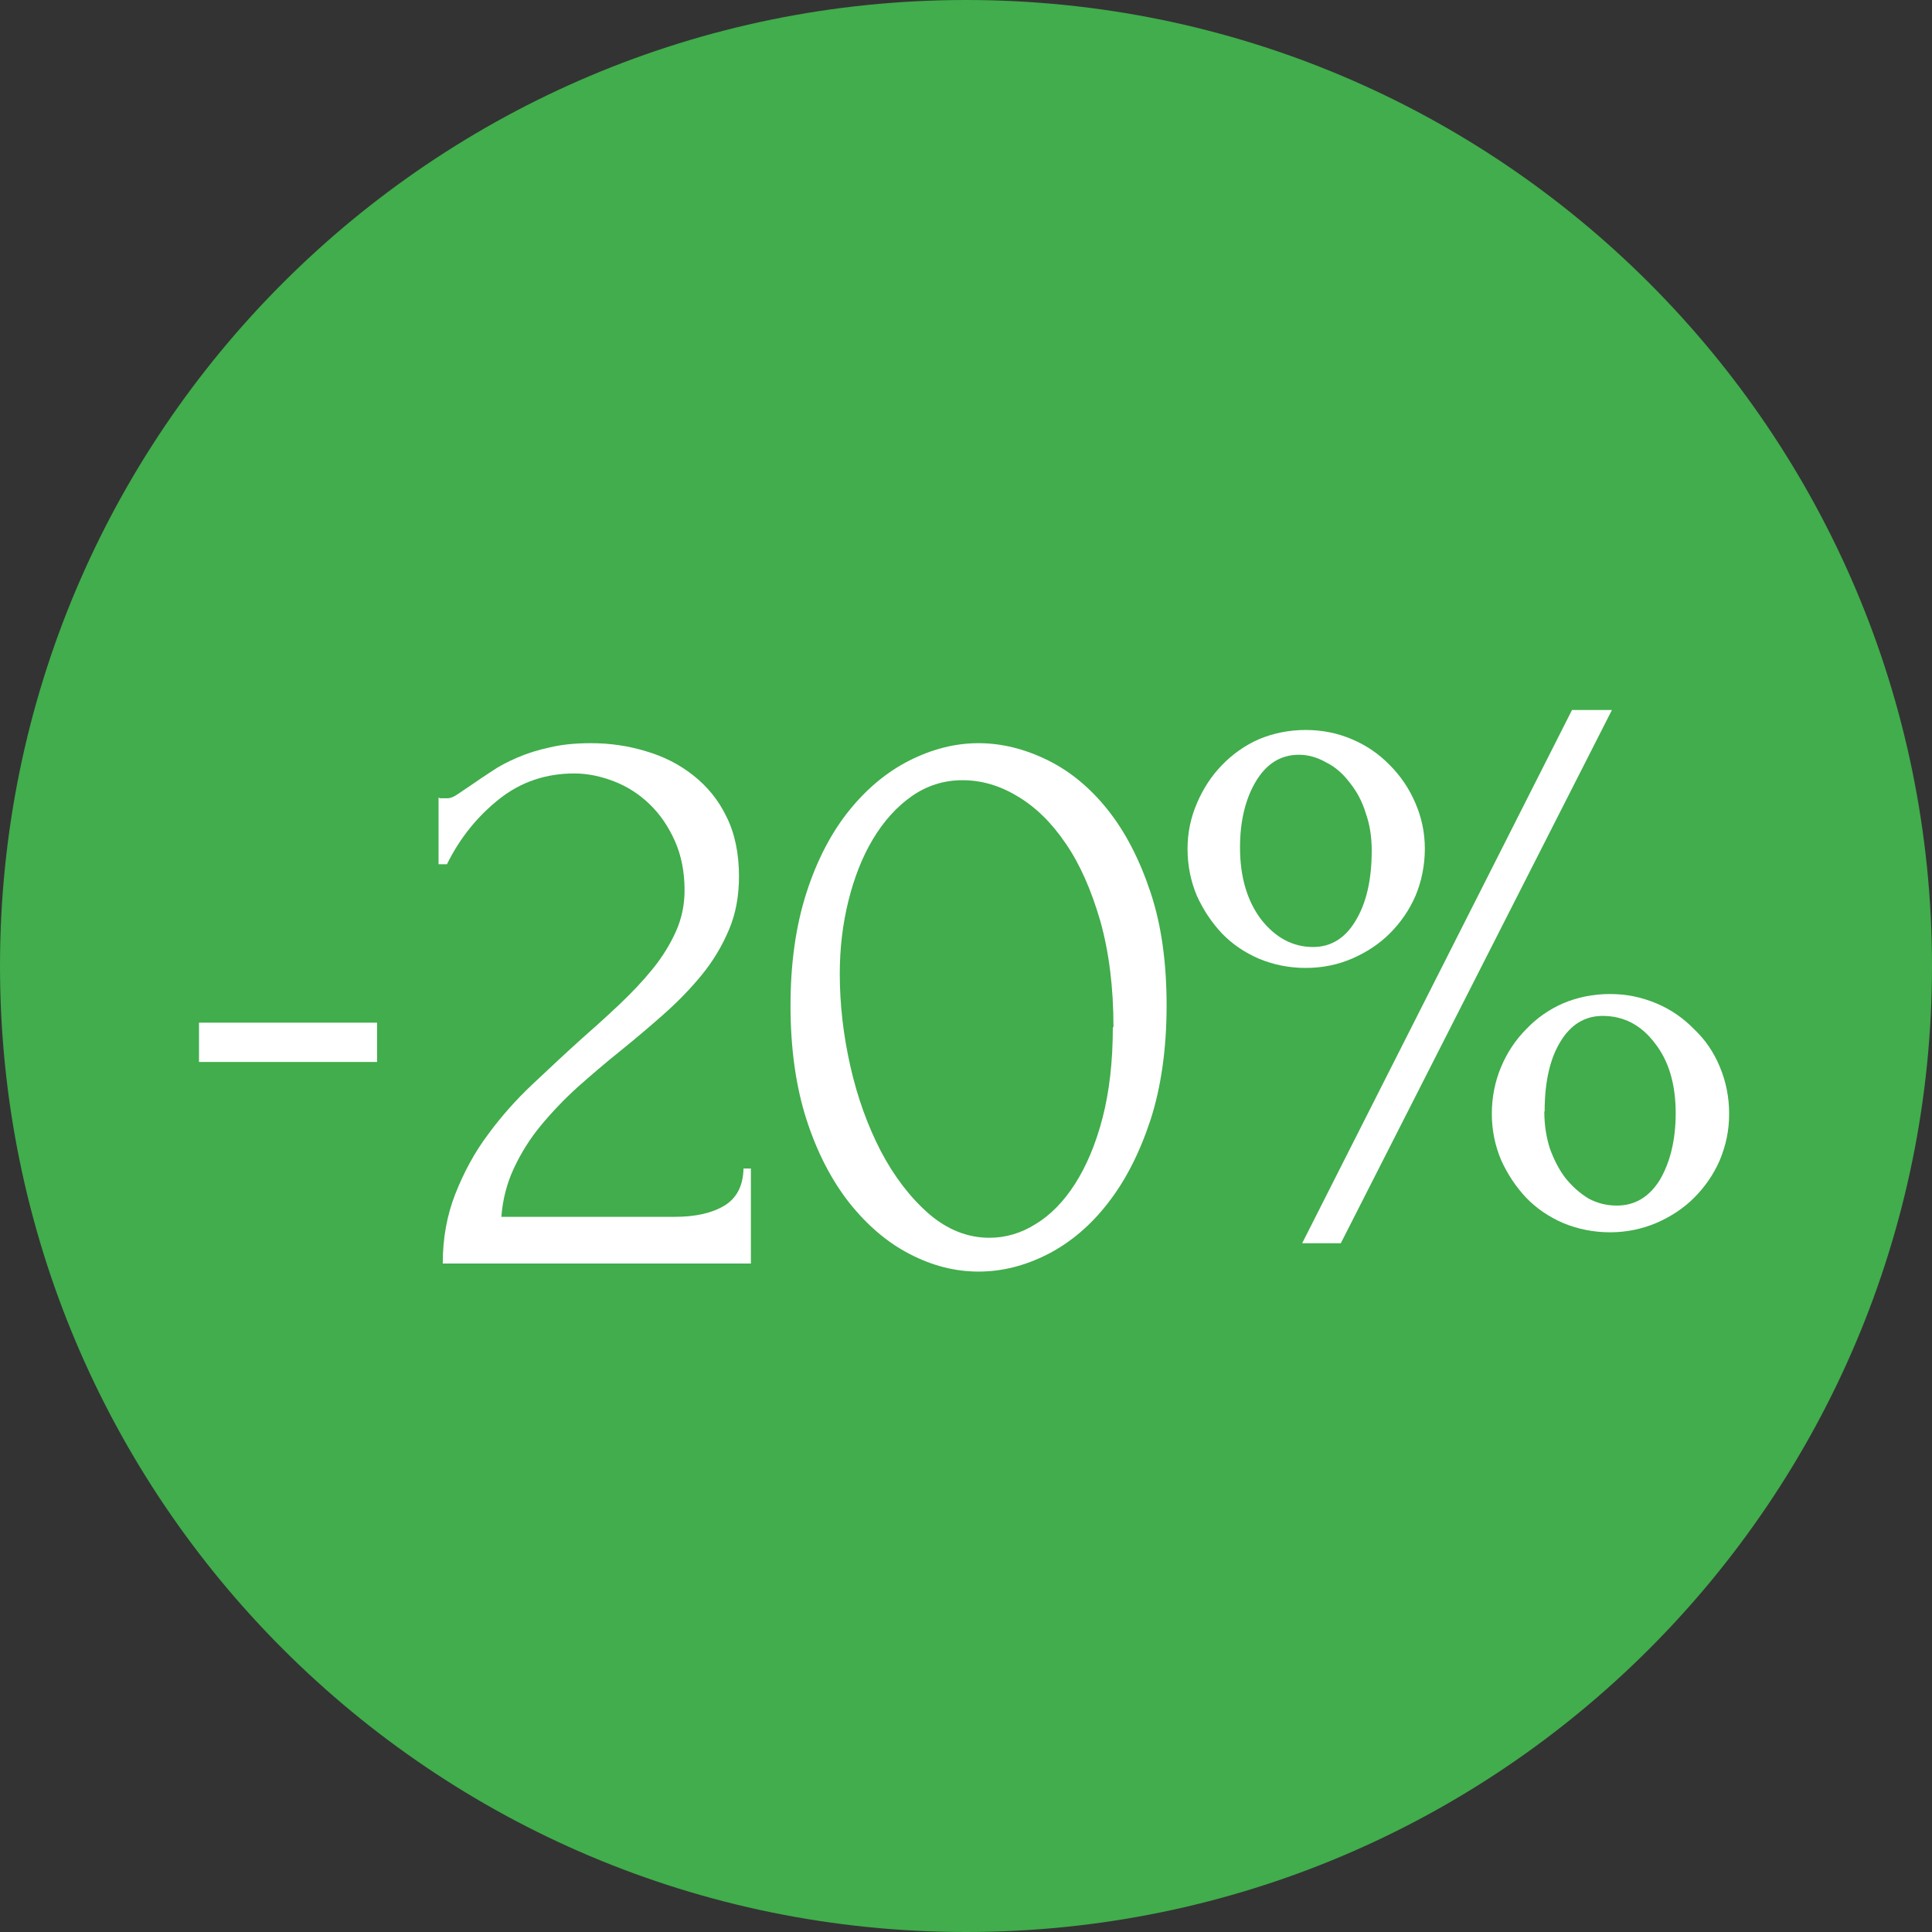
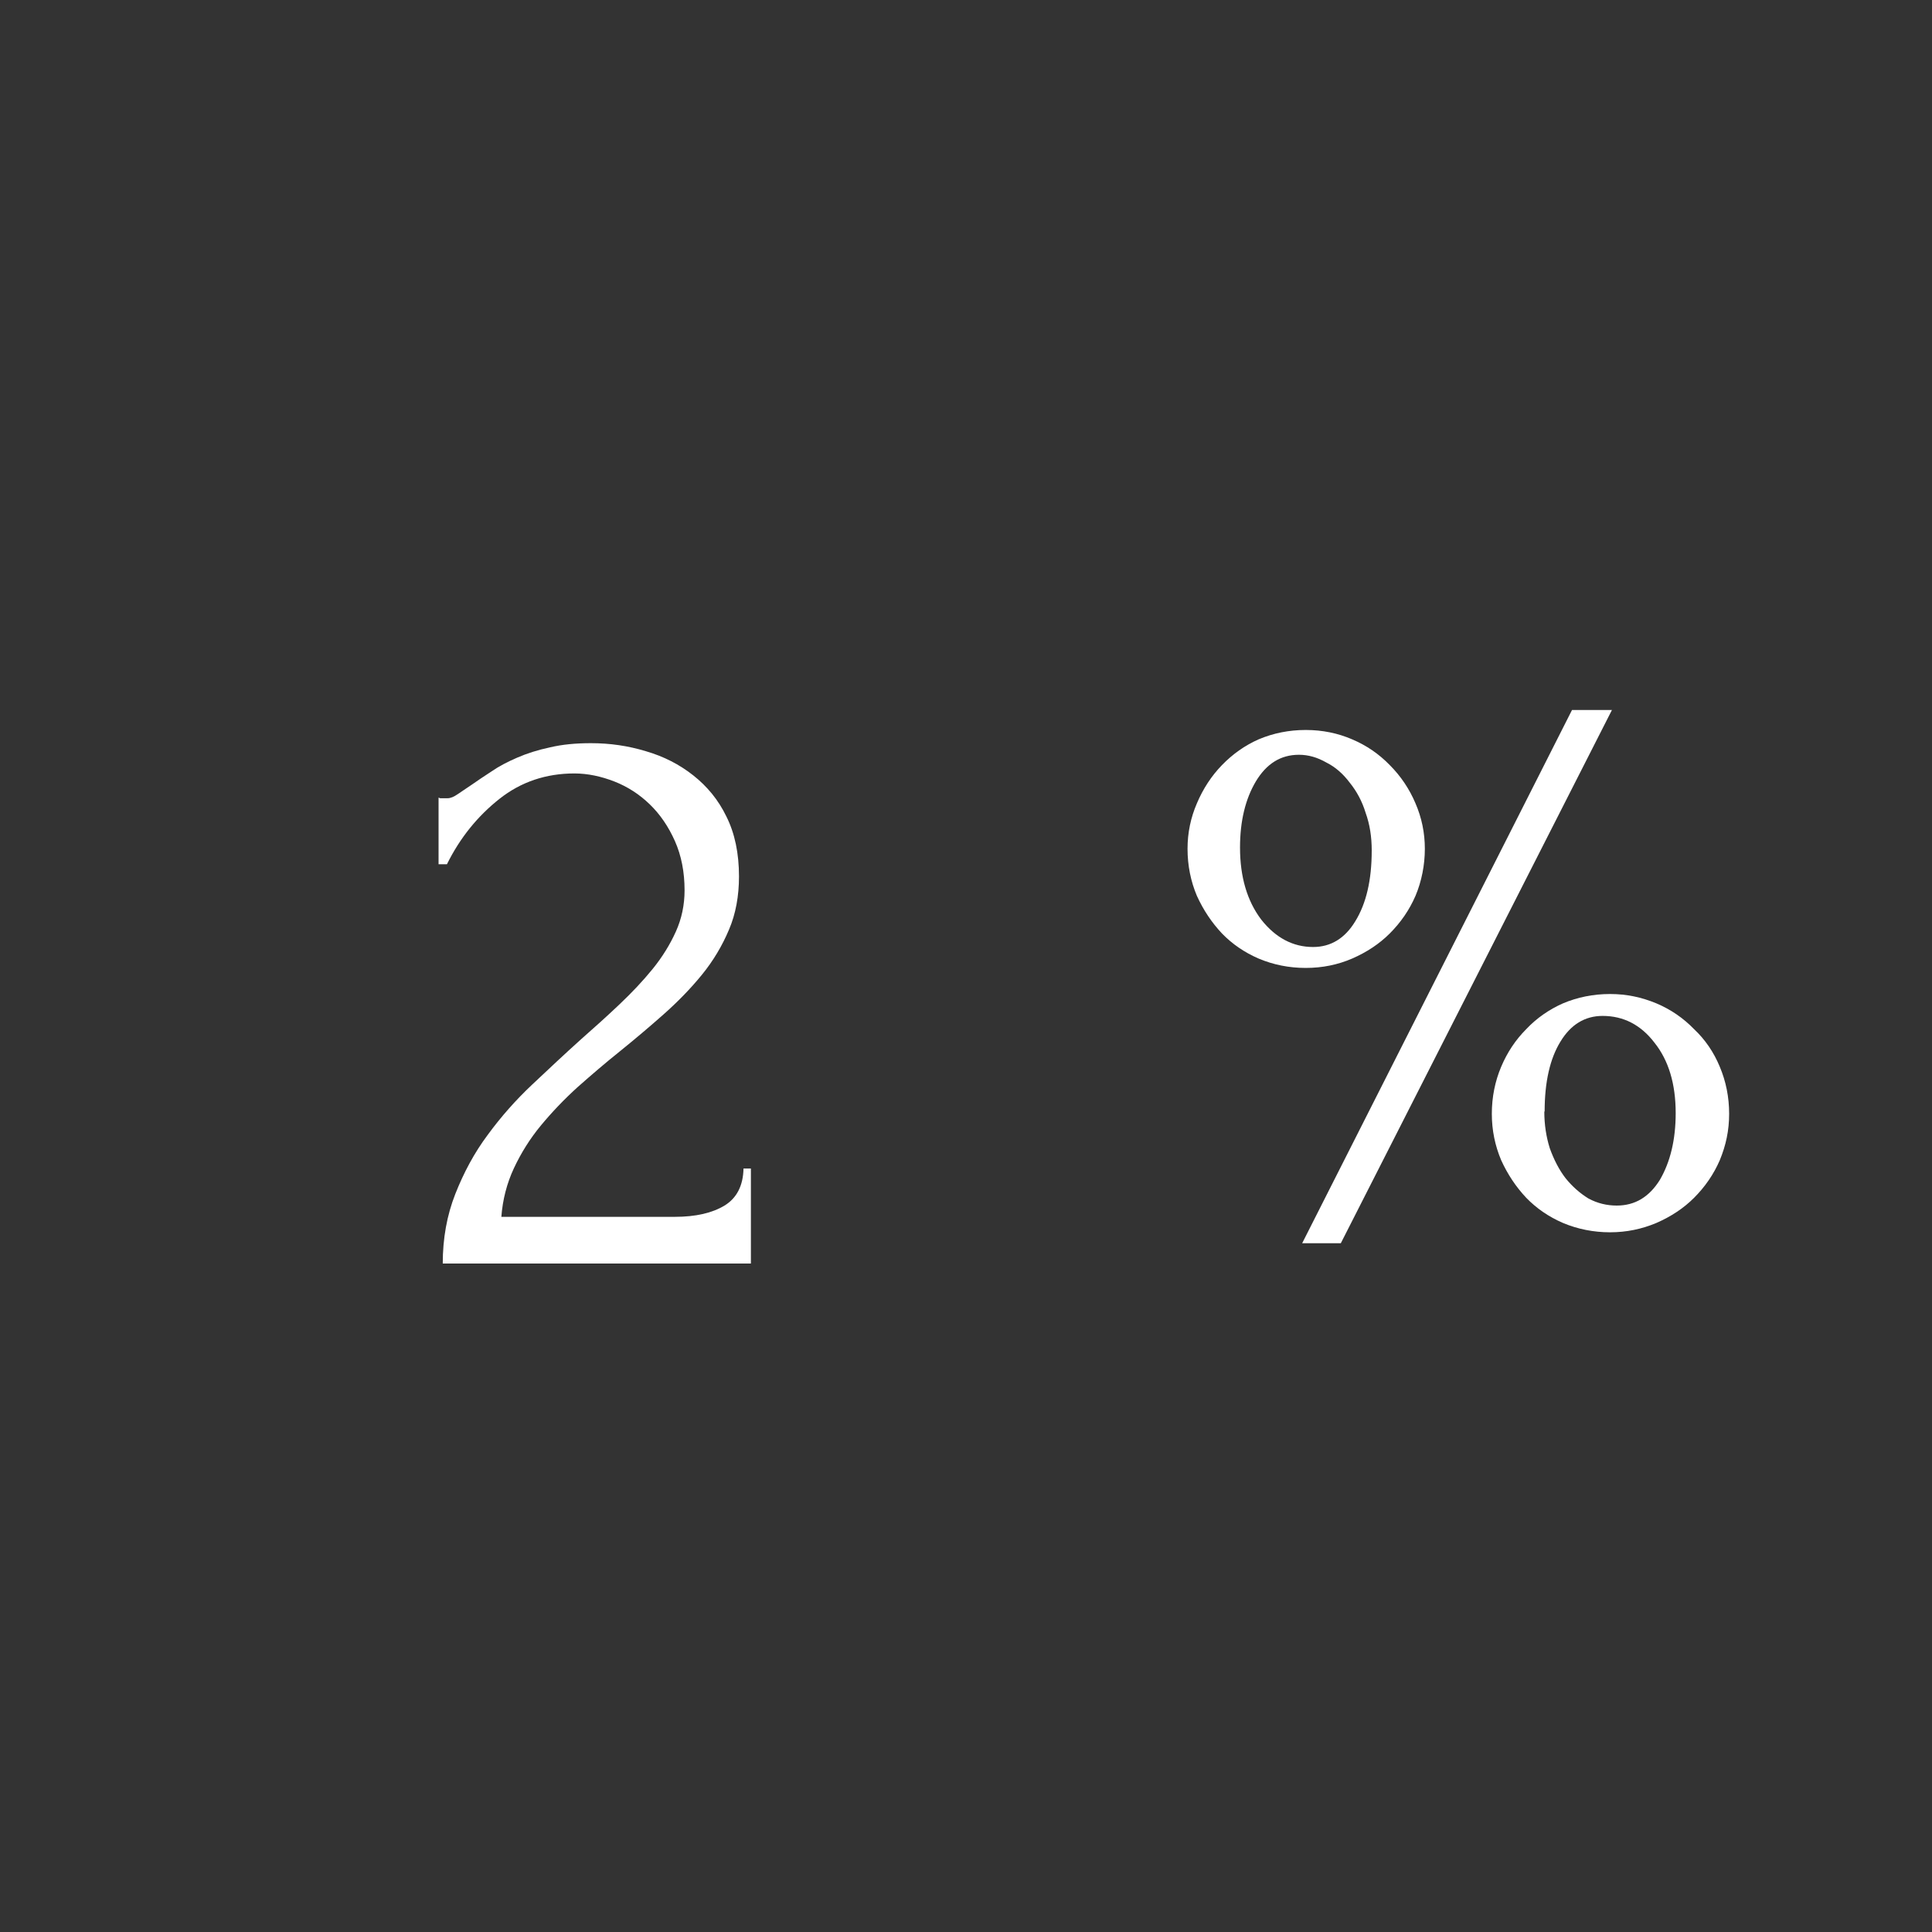
<svg xmlns="http://www.w3.org/2000/svg" id="_Слой_1" data-name="Слой 1" viewBox="0 0 60 60">
  <rect x="0" y="0" width="60" height="60" fill="#333333" stroke="none" />
  <defs>
    <style>
      .cls-1 {
        fill: none;
      }

      .cls-2 {
        fill: #41ad4c;
      }

      .cls-3 {
        fill: #fff;
      }

      .cls-4 {
        clip-path: url(#clippath);
      }
    </style>
    <clipPath id="clippath">
      <rect class="cls-1" width="60" height="60" />
    </clipPath>
  </defs>
  <g class="cls-4">
    <g>
-       <path class="cls-2" d="M30,60c16.57,0,30-13.43,30-30S46.57,0,30,0,0,13.43,0,30s13.43,30,30,30Z" />
      <path class="cls-3" d="M41.63,38.61h-1.19l8.38-16.56h1.24l-8.42,16.56ZM47.96,34.52c0,.41.06.79.17,1.14.13.36.29.67.49.93.21.26.45.47.71.63.28.15.57.22.88.22.57,0,1.01-.27,1.34-.8.32-.55.49-1.24.49-2.07,0-.91-.22-1.64-.66-2.19-.42-.55-.96-.83-1.61-.83-.55,0-.99.27-1.31.8-.32.52-.49,1.24-.49,2.17ZM42.6,26.41c0-.42-.06-.81-.19-1.17-.11-.36-.28-.67-.49-.93-.21-.28-.45-.49-.73-.63-.28-.16-.56-.24-.85-.24-.57,0-1.01.28-1.34.83-.32.54-.49,1.22-.49,2.05,0,.91.22,1.66.66,2.24.45.57.99.85,1.61.85.55,0,.99-.27,1.31-.8.34-.55.51-1.28.51-2.19ZM36.88,26.36c0-.5.1-.97.29-1.41.19-.45.45-.85.78-1.19s.71-.61,1.14-.8c.45-.19.94-.29,1.46-.29s1,.1,1.44.29c.45.19.84.46,1.17.8.34.34.61.74.8,1.19.19.44.29.91.29,1.41s-.1,1.01-.29,1.46c-.19.44-.46.83-.8,1.17-.32.32-.71.58-1.17.78-.44.19-.92.29-1.44.29s-1.01-.1-1.46-.29c-.44-.19-.82-.45-1.14-.78-.32-.34-.58-.73-.78-1.17-.19-.45-.29-.94-.29-1.46ZM46.33,34.59c0-.52.1-1.01.29-1.46.19-.45.45-.84.78-1.17.32-.34.71-.61,1.14-.8.45-.19.94-.29,1.46-.29s.98.1,1.44.29c.45.19.84.46,1.17.8.34.32.61.71.8,1.17.19.45.29.94.29,1.46s-.1.98-.29,1.44c-.19.44-.46.83-.8,1.17-.32.32-.71.58-1.17.78-.45.19-.93.29-1.44.29s-1.01-.1-1.46-.29c-.44-.19-.82-.45-1.14-.78-.32-.34-.58-.73-.78-1.17-.19-.45-.29-.93-.29-1.44Z" />
-       <path class="cls-3" d="M6.18,32.98v-1.22h5.53v1.22h-5.53Z" />
    </g>
  </g>
  <g>
    <path class="cls-3" d="M13.67,24.79h.23c.09,0,.19-.04.32-.13.13-.09.27-.18.43-.29.17-.12.38-.26.61-.41.23-.16.5-.3.8-.43s.64-.24,1.02-.32c.38-.09.8-.13,1.27-.13.59,0,1.15.08,1.71.25.55.16,1.04.41,1.47.75.43.34.78.76,1.03,1.28.26.52.39,1.14.39,1.86,0,.6-.1,1.16-.31,1.65-.21.5-.49.97-.84,1.4-.35.43-.75.84-1.19,1.23s-.89.77-1.36,1.15c-.45.36-.88.73-1.31,1.11-.42.38-.8.78-1.14,1.19s-.62.86-.84,1.33c-.22.47-.35.98-.39,1.51h5.38c.66,0,1.17-.12,1.55-.35.38-.23.58-.62.59-1.15h.23v2.95h-9.57c0-.78.13-1.5.39-2.16.26-.66.59-1.28,1.01-1.84.41-.56.87-1.08,1.38-1.56.51-.48,1.01-.95,1.51-1.4.41-.36.81-.72,1.2-1.09s.73-.73,1.03-1.1c.3-.37.54-.76.72-1.16.18-.4.27-.83.27-1.28,0-.57-.1-1.08-.3-1.53s-.46-.83-.78-1.14c-.32-.31-.69-.55-1.1-.71-.41-.16-.83-.25-1.24-.25-.88,0-1.66.26-2.33.79-.67.53-1.22,1.2-1.63,2.03h-.26v-2.07Z" />
-     <path class="cls-3" d="M24.55,31.23c0-1.33.17-2.5.5-3.52s.78-1.87,1.33-2.55,1.18-1.2,1.88-1.55c.7-.35,1.41-.53,2.13-.53s1.44.18,2.15.53c.71.35,1.33.87,1.87,1.55s.98,1.53,1.32,2.55c.34,1.02.5,2.19.5,3.52s-.17,2.53-.5,3.55c-.34,1.03-.78,1.89-1.32,2.58-.54.7-1.17,1.23-1.87,1.59-.71.36-1.42.54-2.15.54s-1.43-.18-2.13-.54c-.7-.36-1.32-.89-1.88-1.59-.55-.7-1-1.56-1.33-2.58s-.5-2.21-.5-3.55ZM34.58,31.9c0-1.24-.14-2.34-.41-3.3-.28-.96-.63-1.76-1.07-2.4-.44-.65-.94-1.14-1.5-1.47-.56-.34-1.13-.5-1.71-.5s-1.11.17-1.58.5-.87.78-1.2,1.33c-.33.55-.58,1.19-.76,1.91-.18.72-.27,1.48-.27,2.27,0,.95.11,1.91.33,2.88.22.97.54,1.85.95,2.64.41.78.91,1.43,1.48,1.93.58.5,1.21.75,1.89.75.5,0,.98-.14,1.44-.43.46-.28.87-.7,1.22-1.25.35-.55.64-1.23.85-2.04s.32-1.75.32-2.82Z" />
  </g>
</svg>